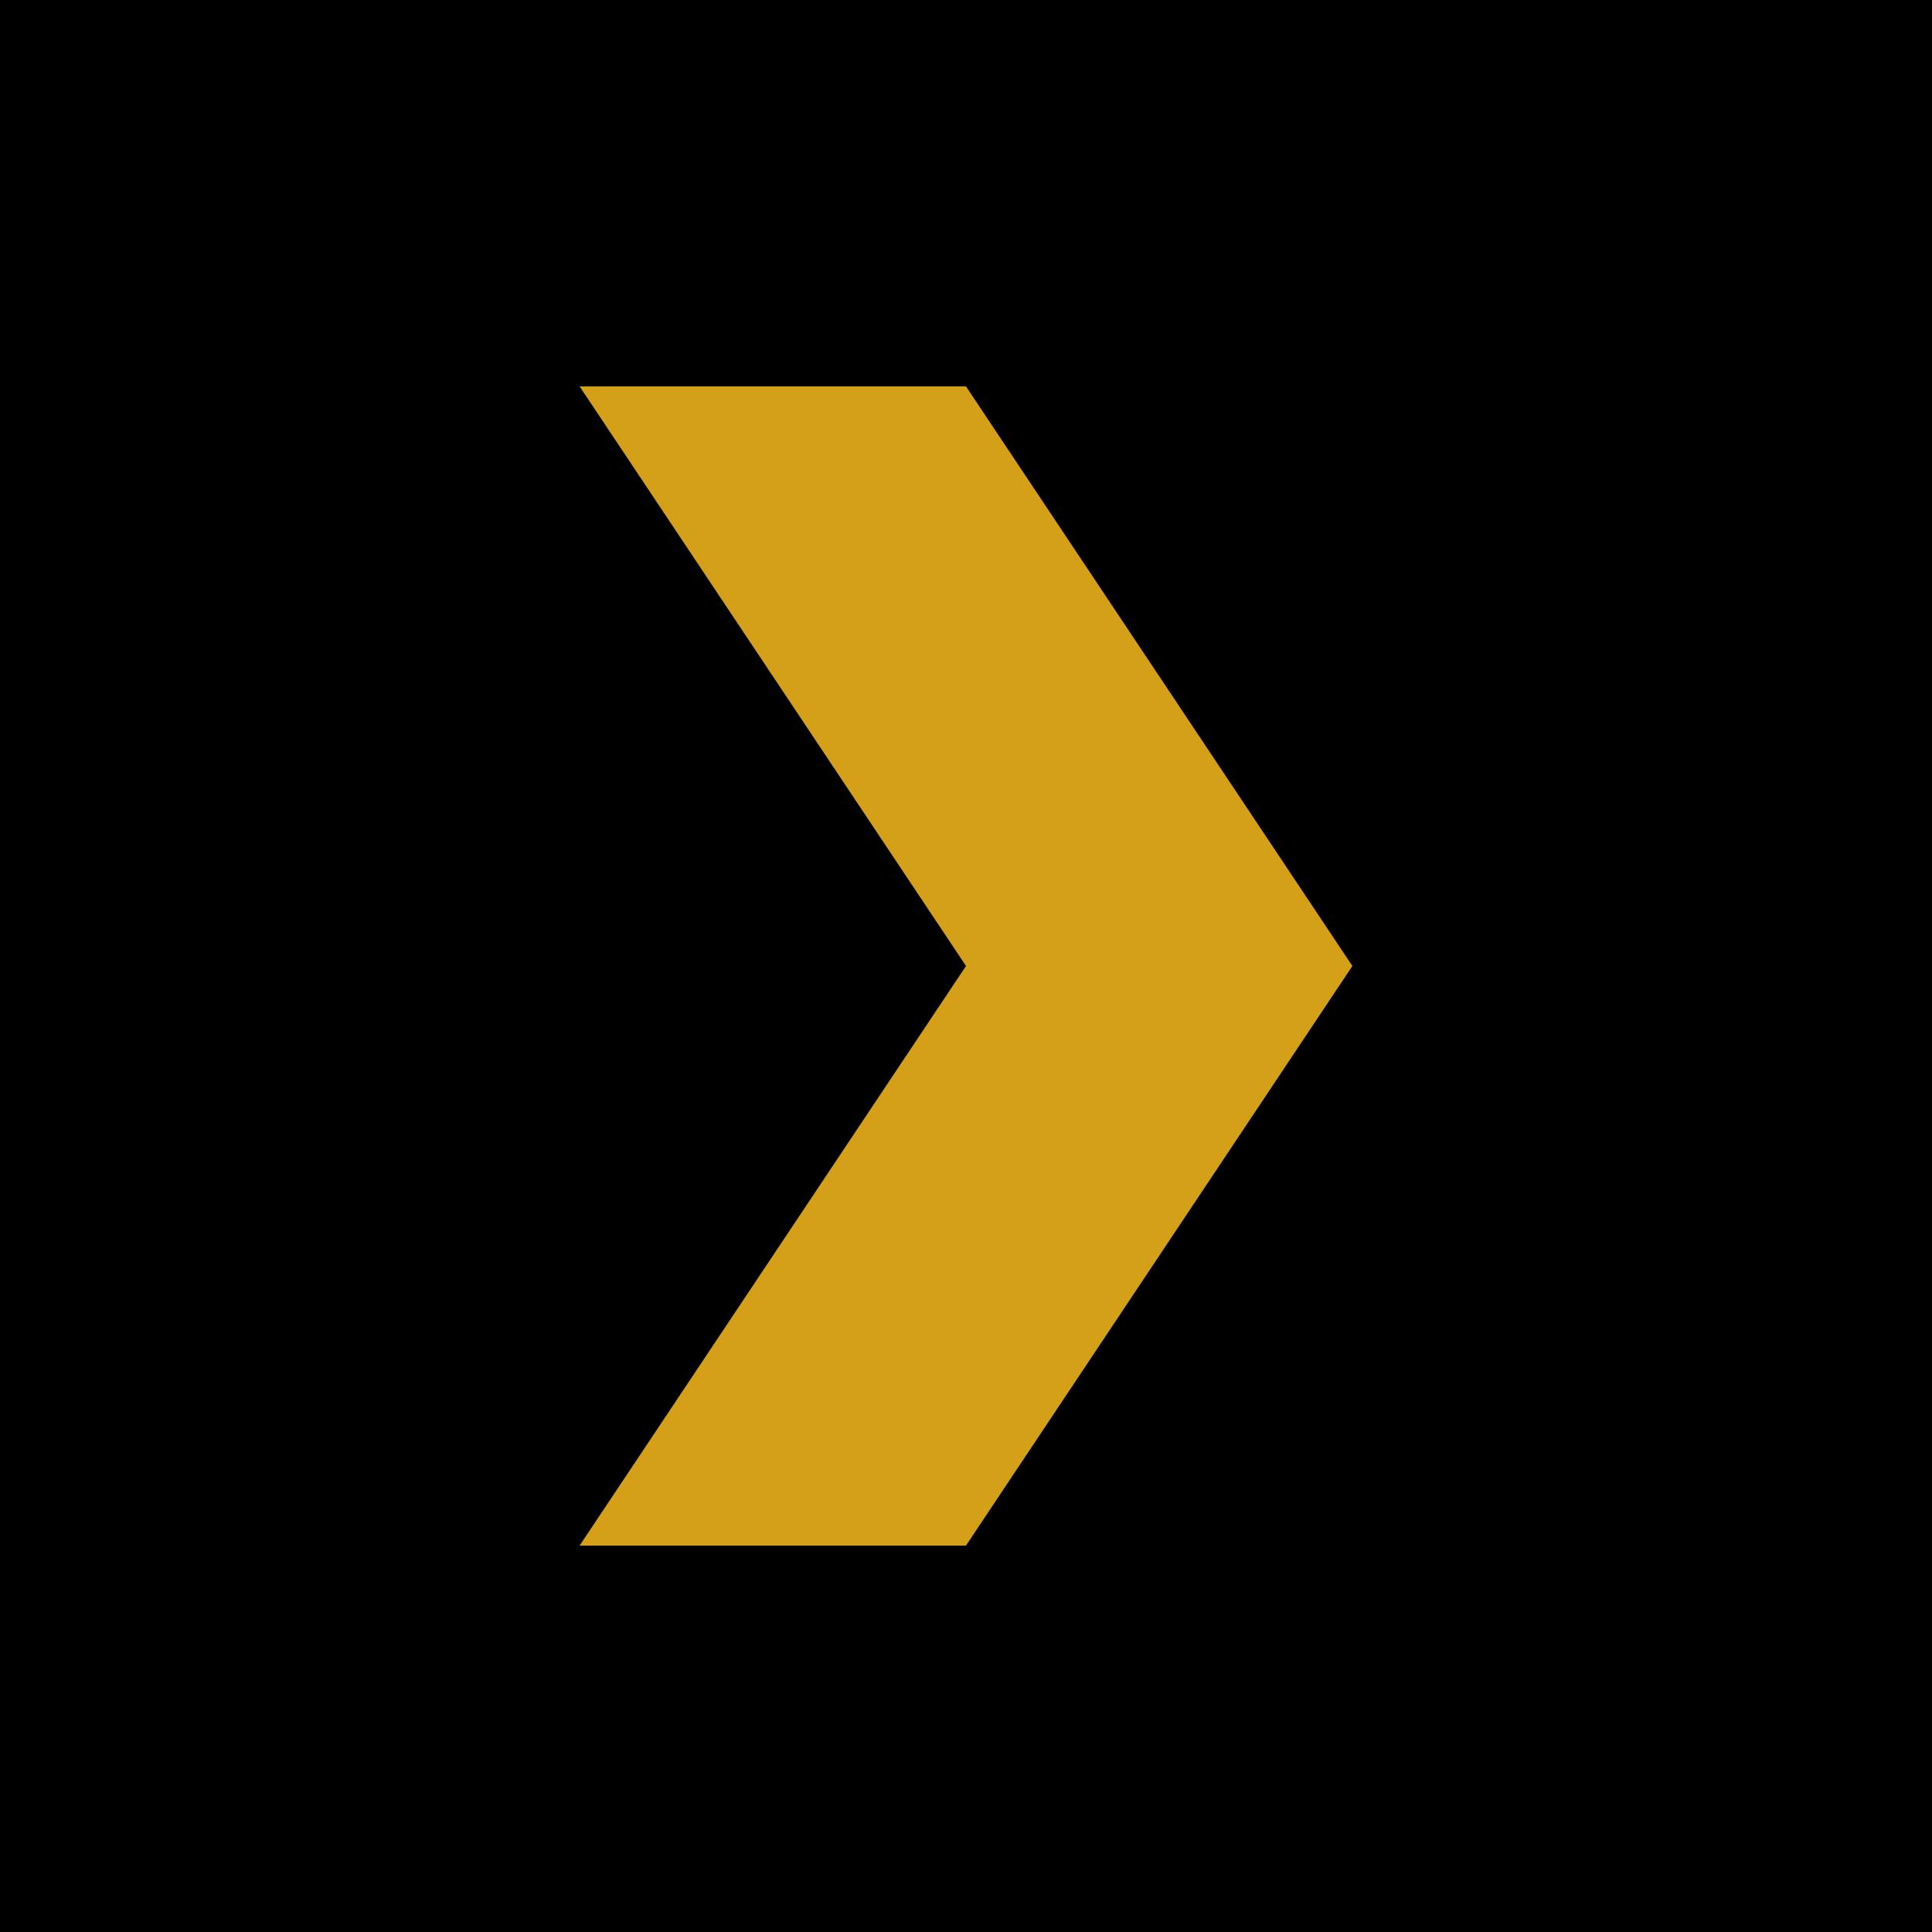
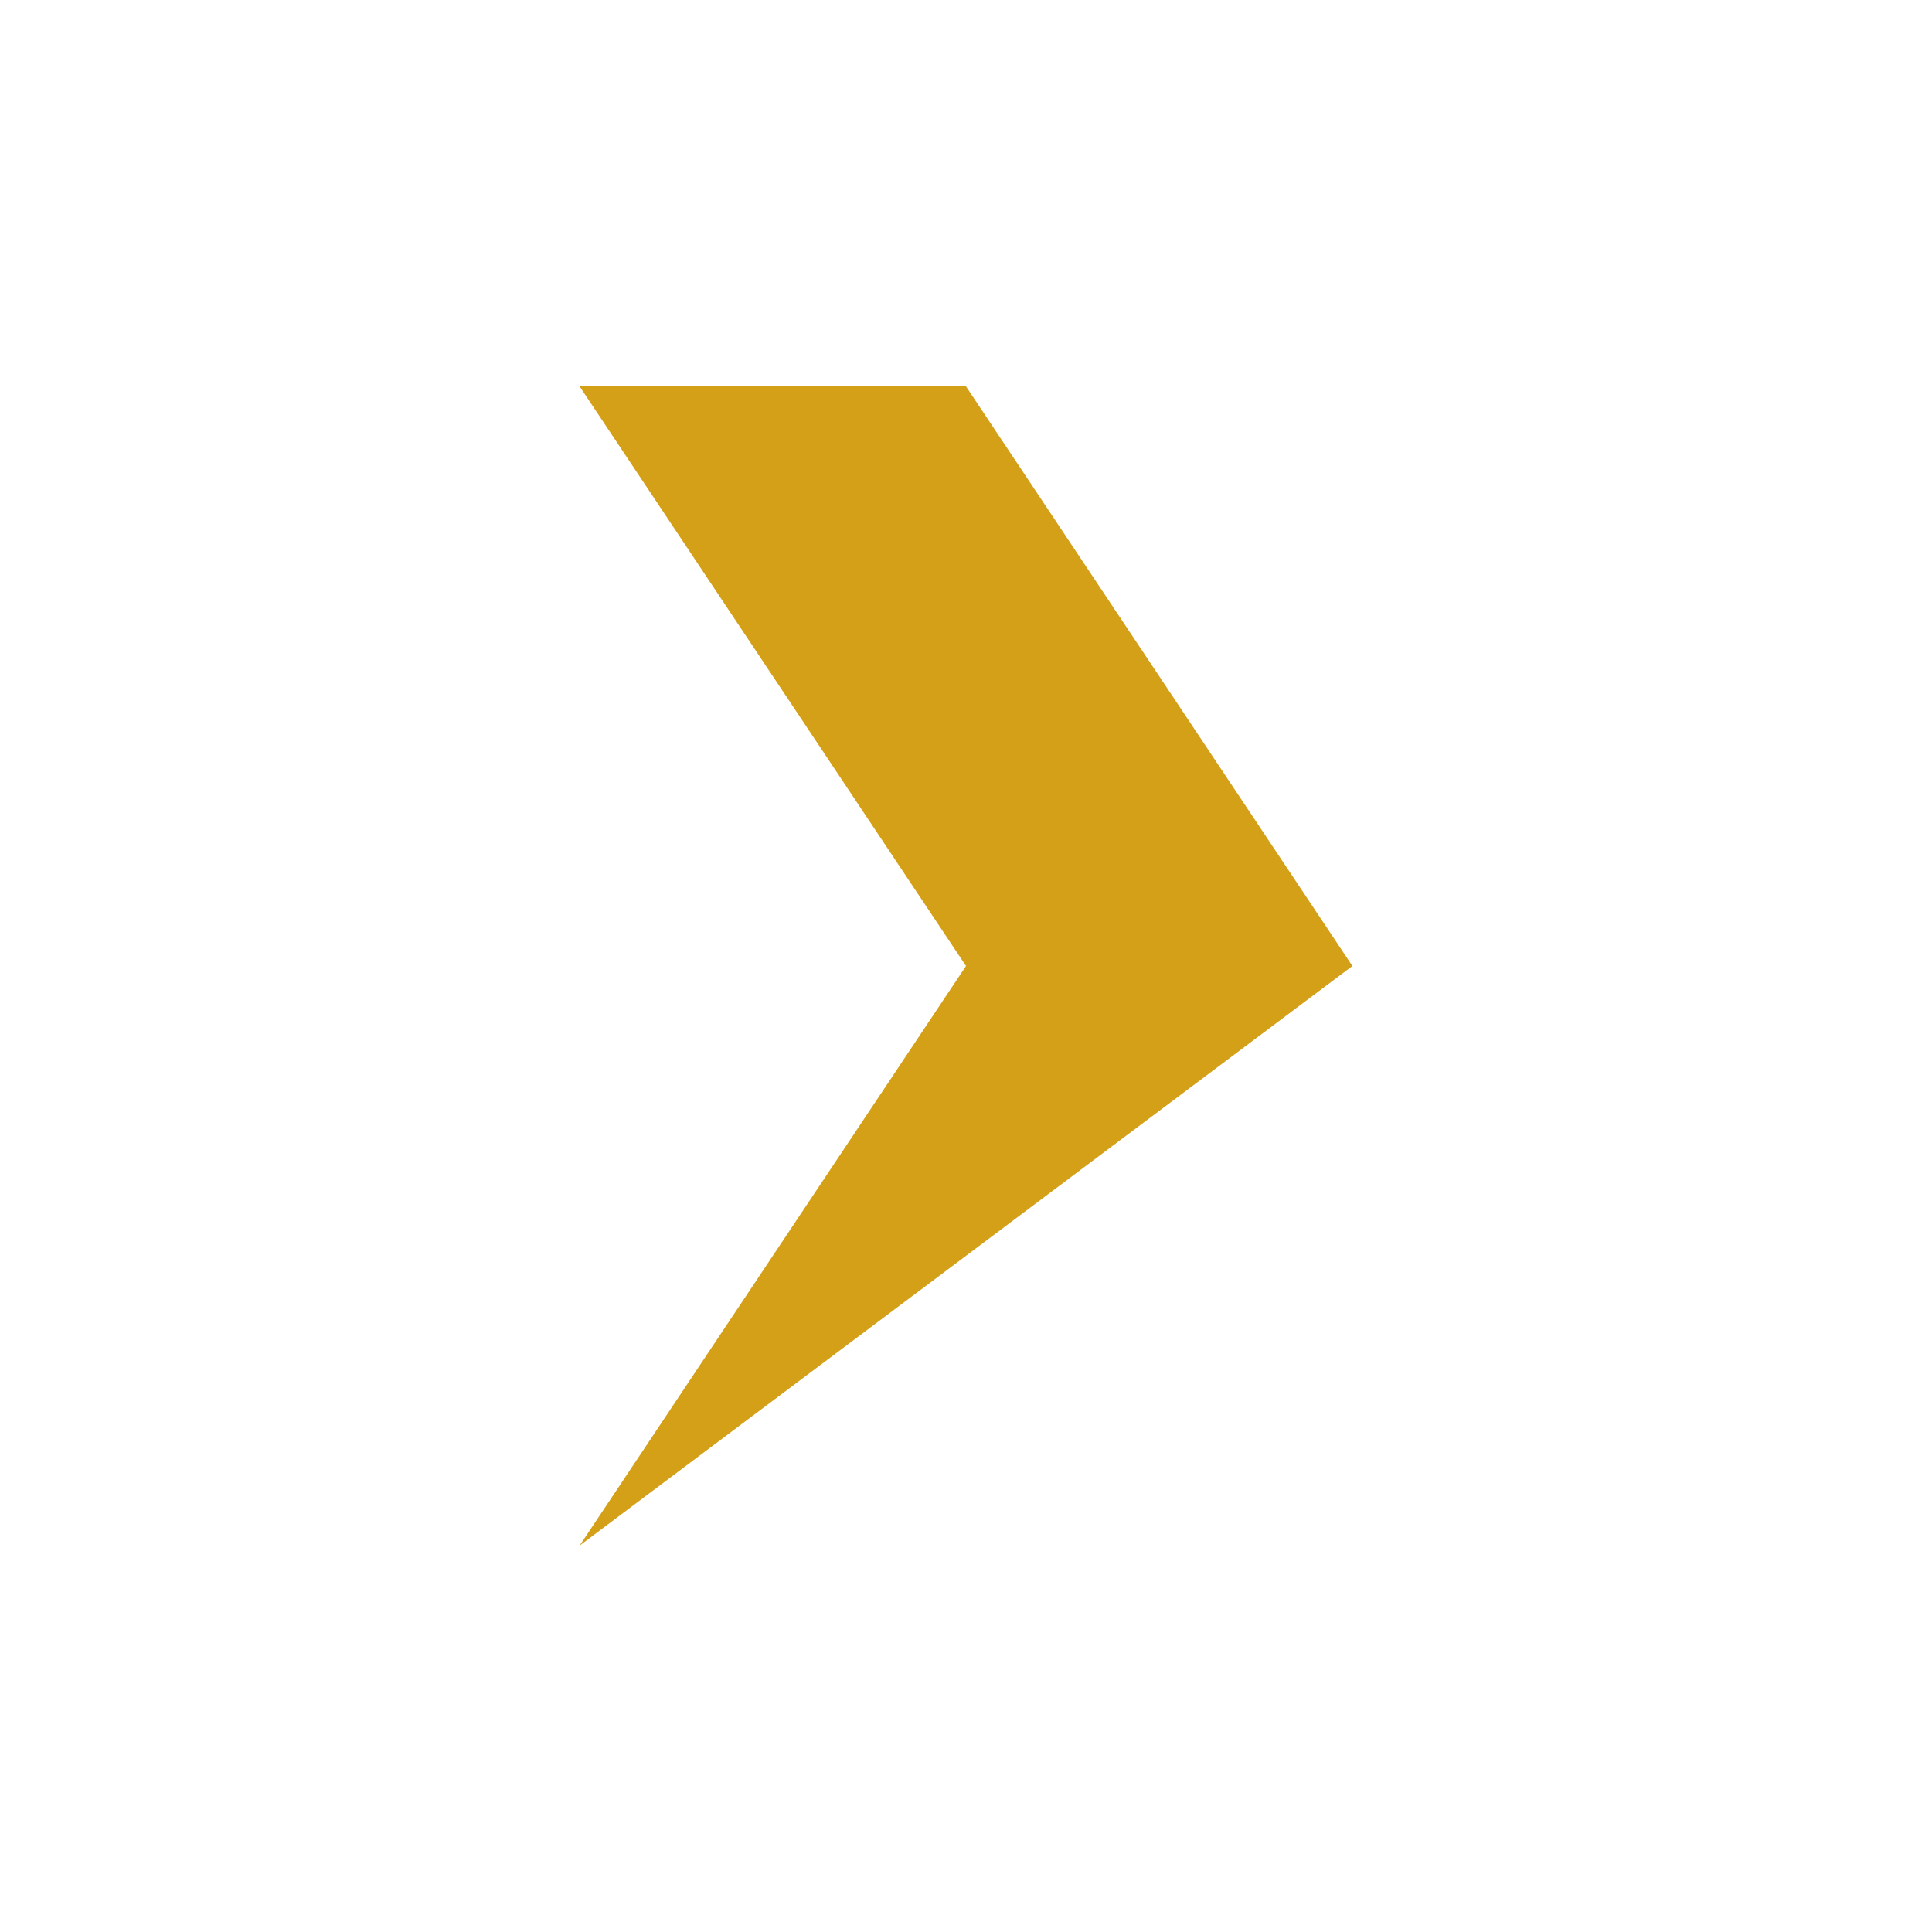
<svg xmlns="http://www.w3.org/2000/svg" width="32" height="32" viewBox="0 0 100 100">
  <style> .logo { fill: #d4a017; } /* gold */ @media (prefers-color-scheme: dark) { .logo { fill: #f1c40f; } /* светлее для тёмной темы */ } @media (prefers-color-scheme: light) { .logo { fill: #b8860b; } /* темнее для светлой темы */ } </style>
-   <rect width="100" height="100" fill="black" />
-   <path class="logo" d="M30 80 L50 50 L30 20 L50 20 L70 50 L50 80 Z" />
+   <path class="logo" d="M30 80 L50 50 L30 20 L50 20 L70 50 Z" />
</svg>